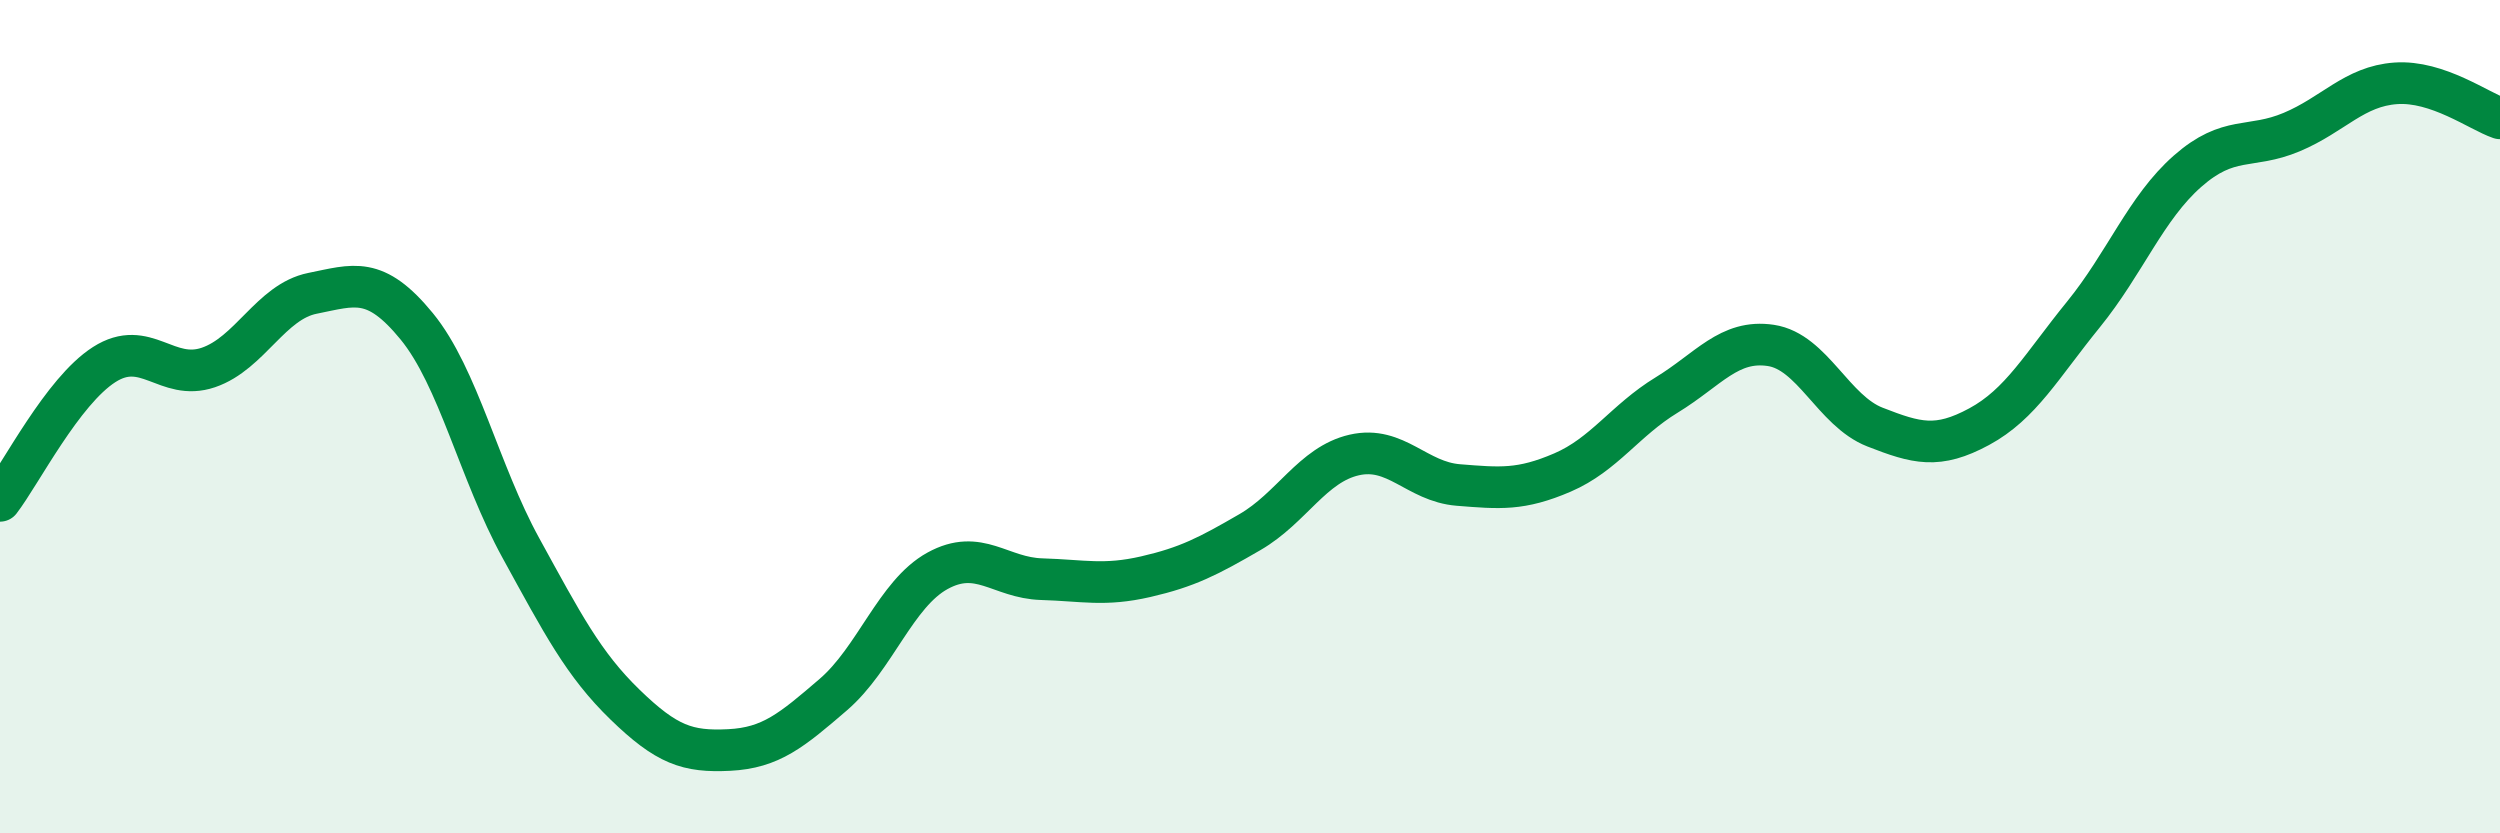
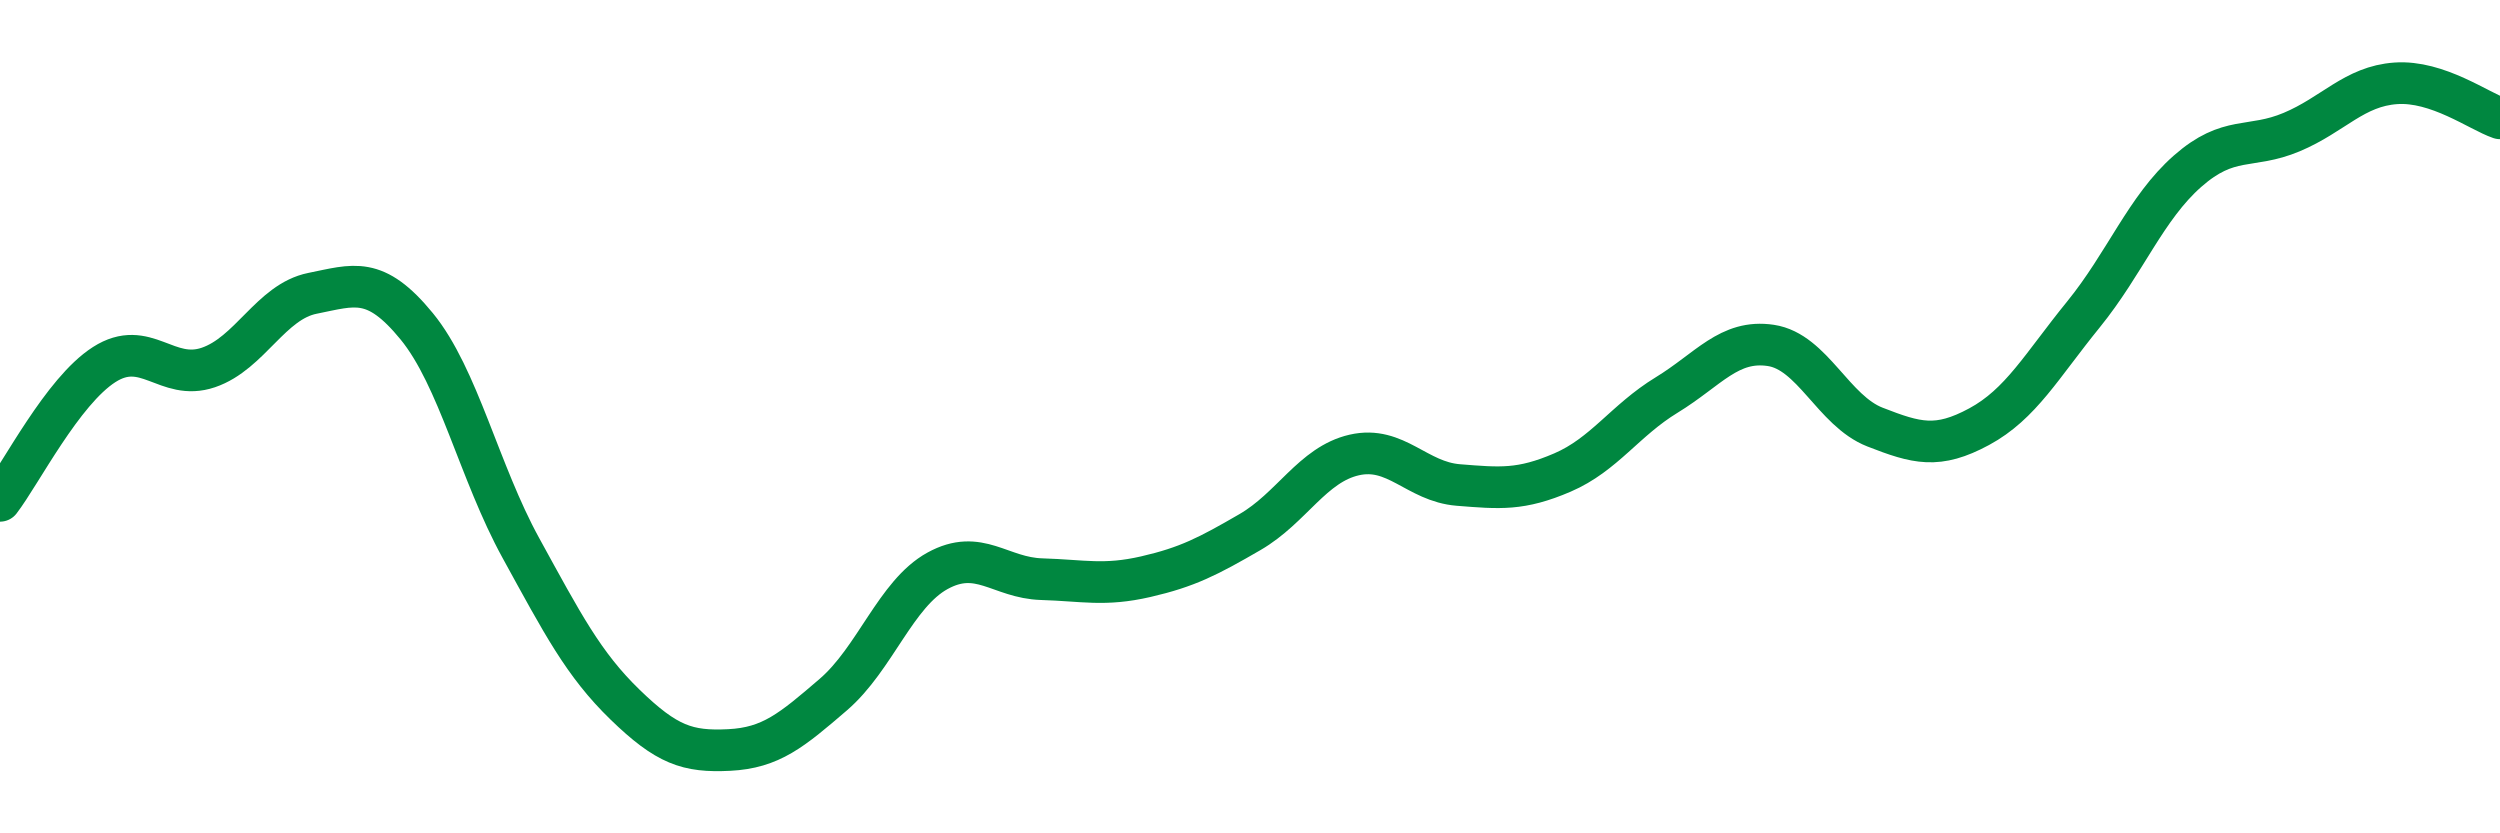
<svg xmlns="http://www.w3.org/2000/svg" width="60" height="20" viewBox="0 0 60 20">
-   <path d="M 0,12.02 C 0.5,11.37 1.5,9.39 2.5,8.75 C 3.5,8.11 4,9.16 5,8.82 C 6,8.48 6.5,7.24 7.5,7.04 C 8.5,6.84 9,6.61 10,7.83 C 11,9.05 11.5,11.33 12.5,13.15 C 13.5,14.97 14,15.94 15,16.91 C 16,17.88 16.5,18.05 17.5,18 C 18.5,17.95 19,17.53 20,16.67 C 21,15.81 21.5,14.25 22.5,13.7 C 23.5,13.15 24,13.87 25,13.9 C 26,13.93 26.5,14.07 27.5,13.84 C 28.5,13.61 29,13.35 30,12.77 C 31,12.19 31.5,11.15 32.5,10.92 C 33.5,10.69 34,11.56 35,11.64 C 36,11.72 36.5,11.77 37.5,11.34 C 38.5,10.91 39,10.09 40,9.48 C 41,8.87 41.5,8.14 42.5,8.29 C 43.5,8.44 44,9.86 45,10.25 C 46,10.64 46.5,10.78 47.5,10.24 C 48.5,9.7 49,8.78 50,7.55 C 51,6.32 51.5,4.99 52.5,4.11 C 53.5,3.23 54,3.59 55,3.17 C 56,2.75 56.5,2.07 57.5,2 C 58.5,1.93 59.5,2.67 60,2.84L60 20L0 20Z" fill="#008740" opacity="0.1" stroke-linecap="round" stroke-linejoin="round" />
  <path d="M 0,12.02 C 0.5,11.37 1.5,9.39 2.5,8.75 C 3.5,8.11 4,9.16 5,8.82 C 6,8.48 6.5,7.24 7.5,7.04 C 8.5,6.84 9,6.61 10,7.83 C 11,9.05 11.5,11.33 12.5,13.15 C 13.5,14.97 14,15.94 15,16.91 C 16,17.88 16.5,18.05 17.5,18 C 18.5,17.95 19,17.53 20,16.67 C 21,15.81 21.5,14.25 22.5,13.7 C 23.5,13.15 24,13.87 25,13.9 C 26,13.93 26.5,14.07 27.5,13.84 C 28.5,13.61 29,13.35 30,12.77 C 31,12.19 31.5,11.15 32.5,10.92 C 33.5,10.69 34,11.56 35,11.64 C 36,11.72 36.5,11.77 37.5,11.34 C 38.5,10.91 39,10.09 40,9.48 C 41,8.87 41.5,8.14 42.5,8.29 C 43.5,8.44 44,9.86 45,10.25 C 46,10.64 46.5,10.78 47.5,10.24 C 48.5,9.7 49,8.78 50,7.55 C 51,6.32 51.5,4.99 52.5,4.11 C 53.5,3.23 54,3.59 55,3.17 C 56,2.75 56.5,2.07 57.5,2 C 58.5,1.93 59.5,2.67 60,2.84" stroke="#008740" stroke-width="1" fill="none" stroke-linecap="round" stroke-linejoin="round" />
</svg>